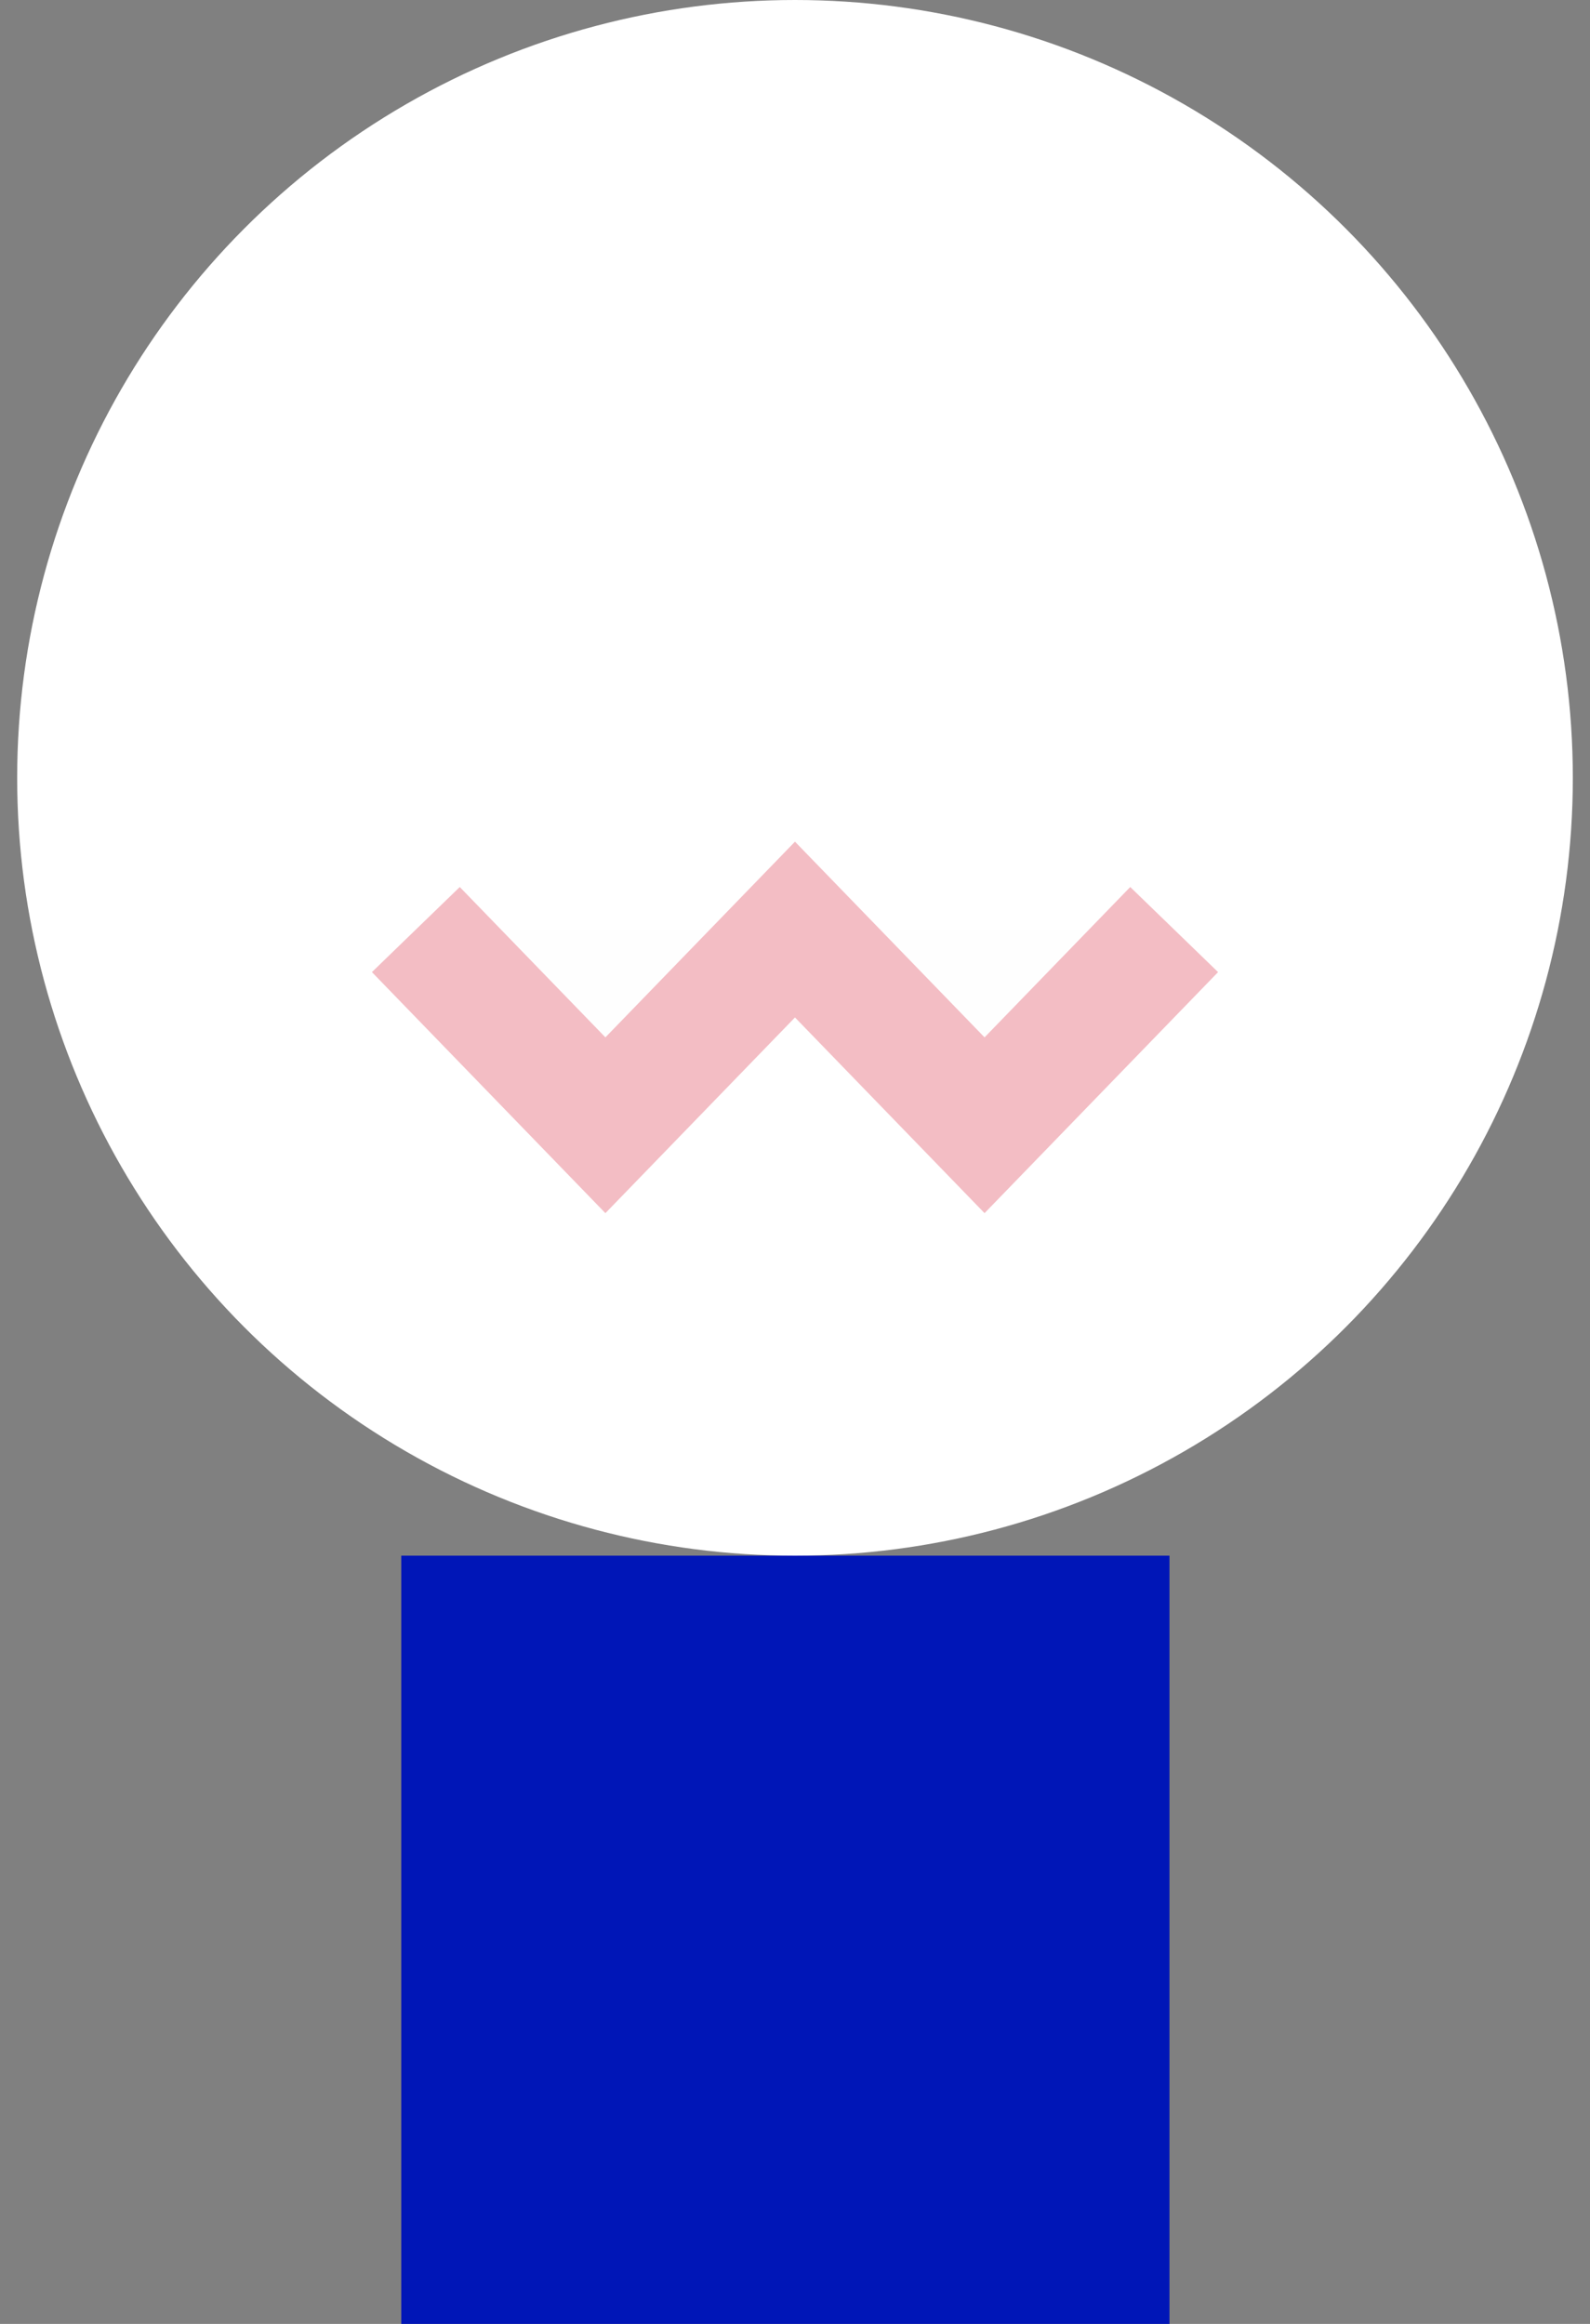
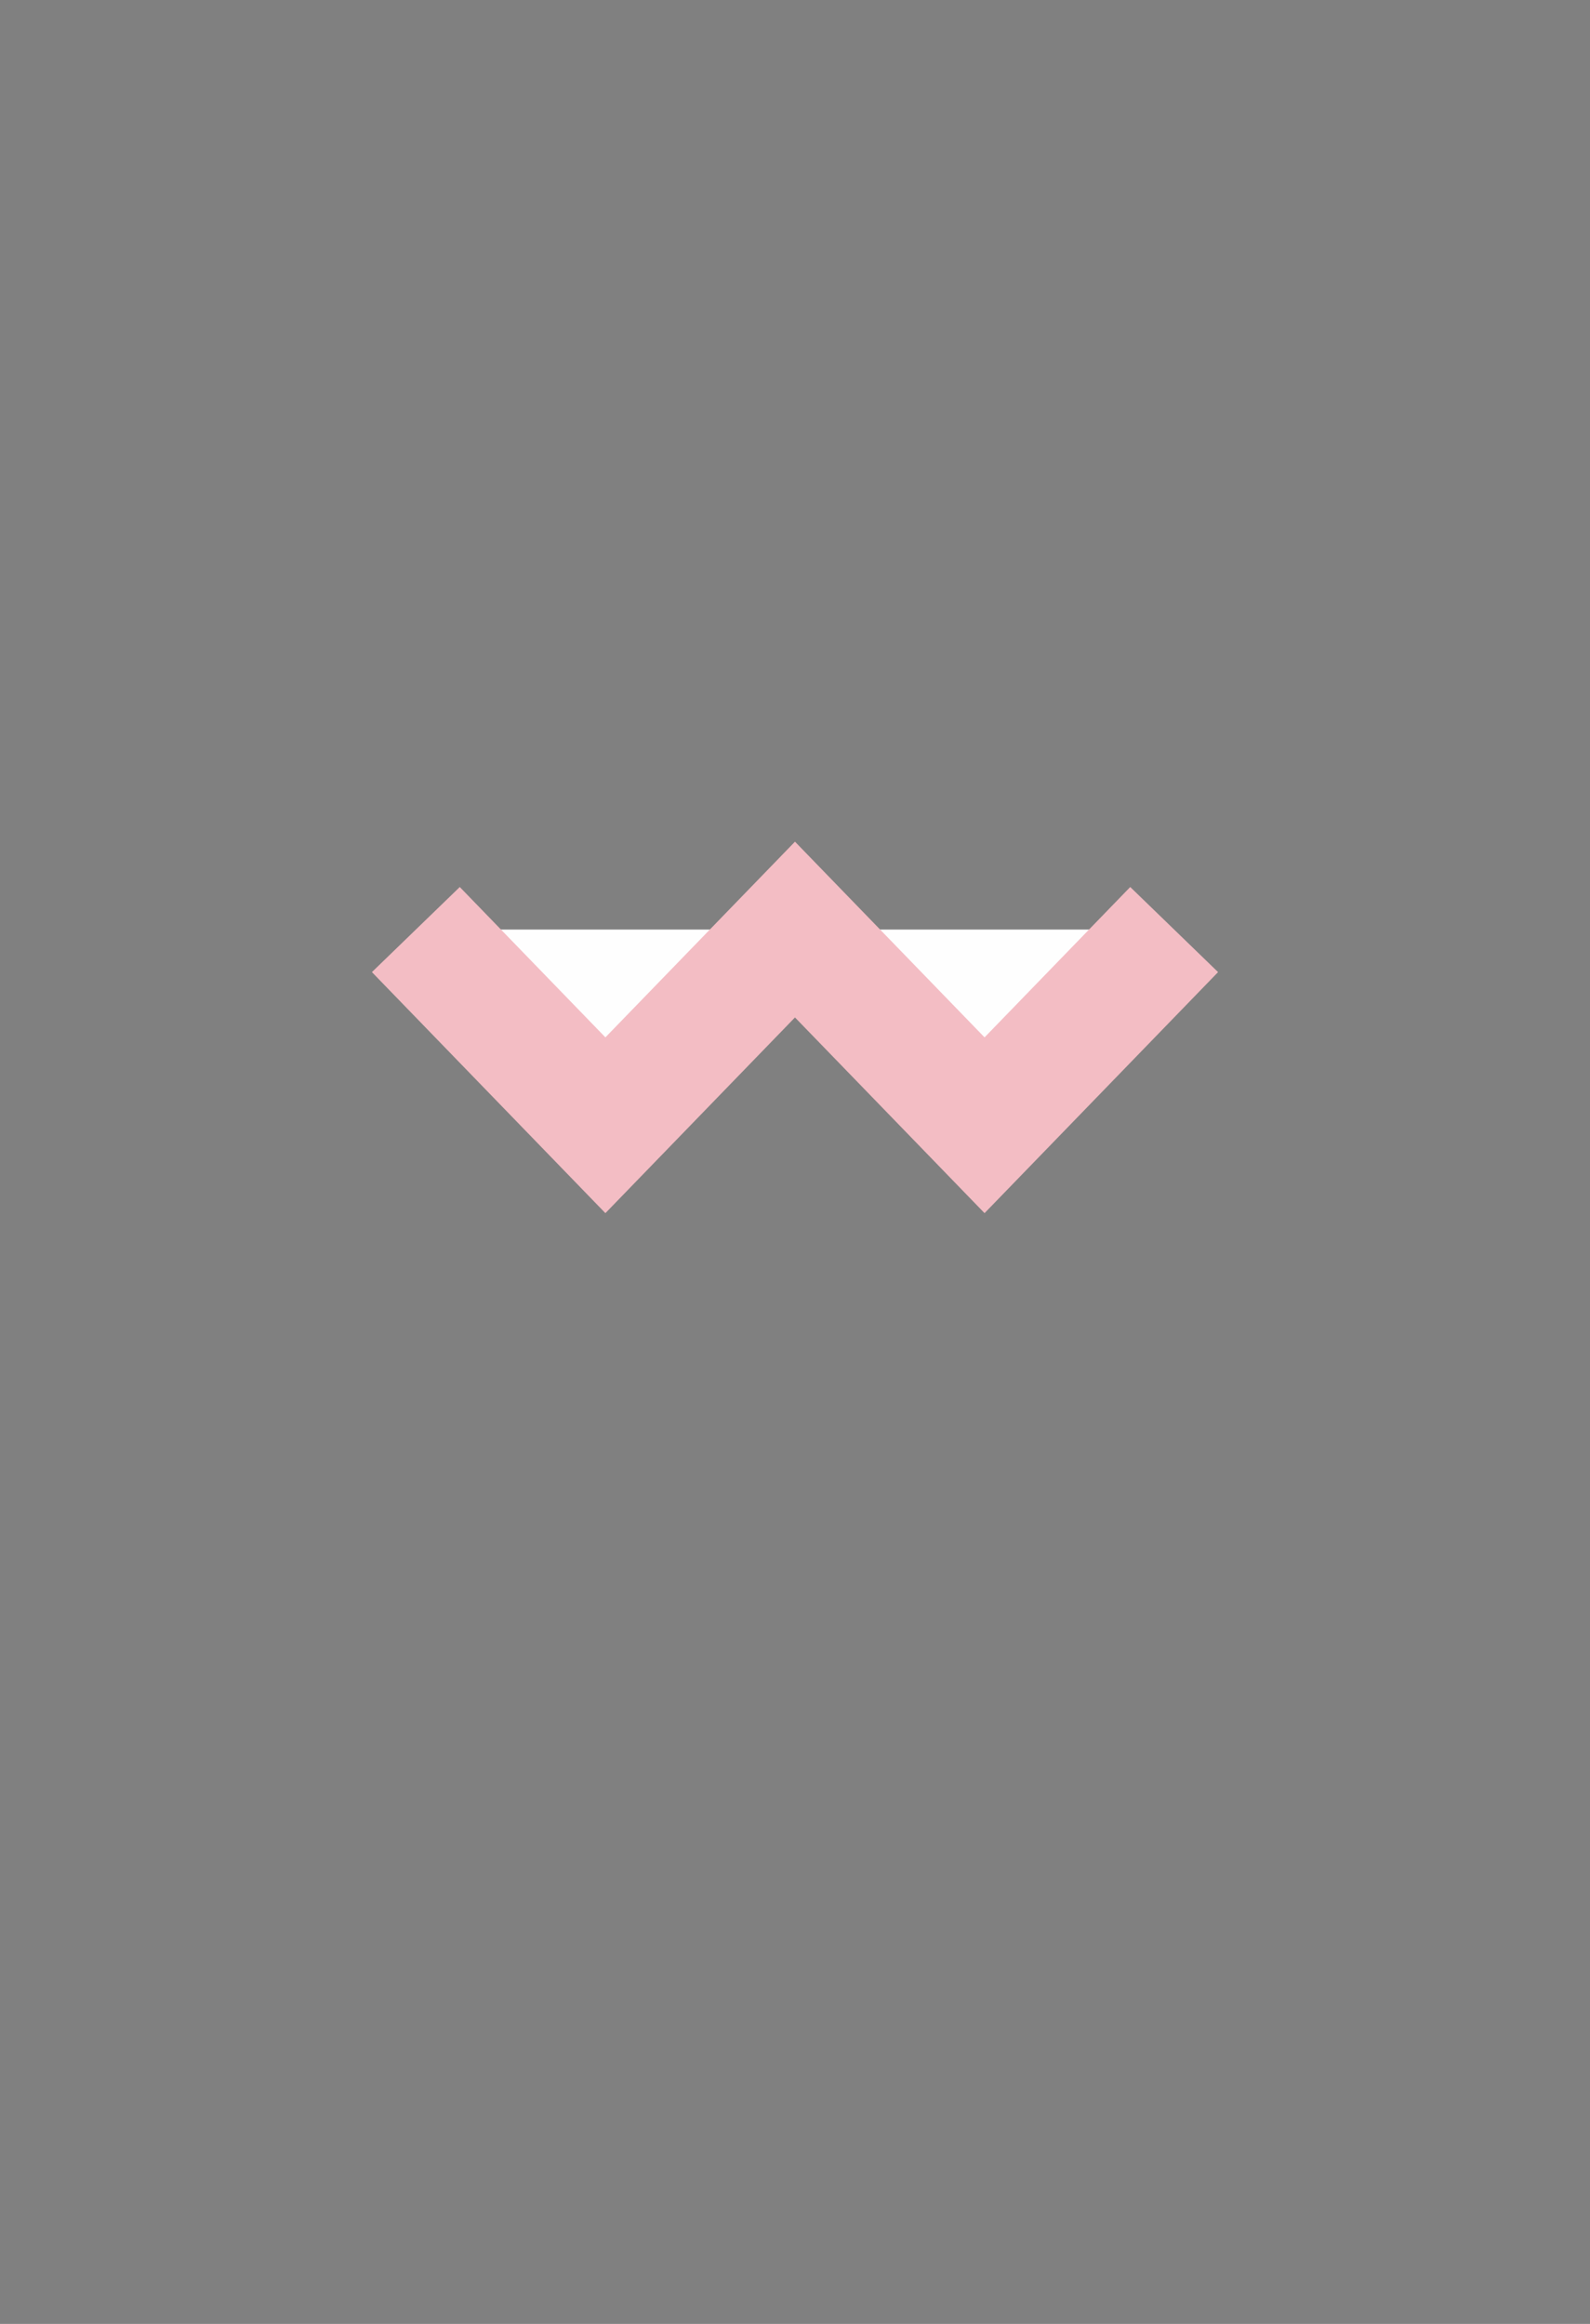
<svg xmlns="http://www.w3.org/2000/svg" width="65px" height="95px" viewBox="0 0 65 95" version="1.1">
  <rect x="0" y="0" width="65" height="95" fill="#808080" stroke="none" />
  <title>EC338CEC-959F-42B0-8150-C22AEF924763</title>
  <g id="Page-1" stroke="none" stroke-width="1" fill="none" fill-rule="evenodd">
    <g id="Page-création-stratégie" transform="translate(-1062, -1158)">
      <g id="Group-2" transform="translate(1062.702, 1158)">
-         <circle id="Oval" fill="#FFFFFF" cx="31.798" cy="31.798" r="31.798" />
-         <rect id="Rectangle" fill="#0016B7" x="15.702" y="63.595" width="31.405" height="31.405" />
        <g id="Group-4" transform="translate(16.488, 38.471)">
          <polyline id="Fill-1" fill="#FEFEFE" points="-0.19 -0.471 7.559 7.529 15.309 -0.471 23.059 7.529 30.81 -0.471" />
          <polyline id="Stroke-2" stroke="#F3BDC4" stroke-width="5" points="-0.19 -0.471 7.559 7.529 15.309 -0.471 23.059 7.529 30.81 -0.471" />
        </g>
      </g>
    </g>
  </g>
</svg>